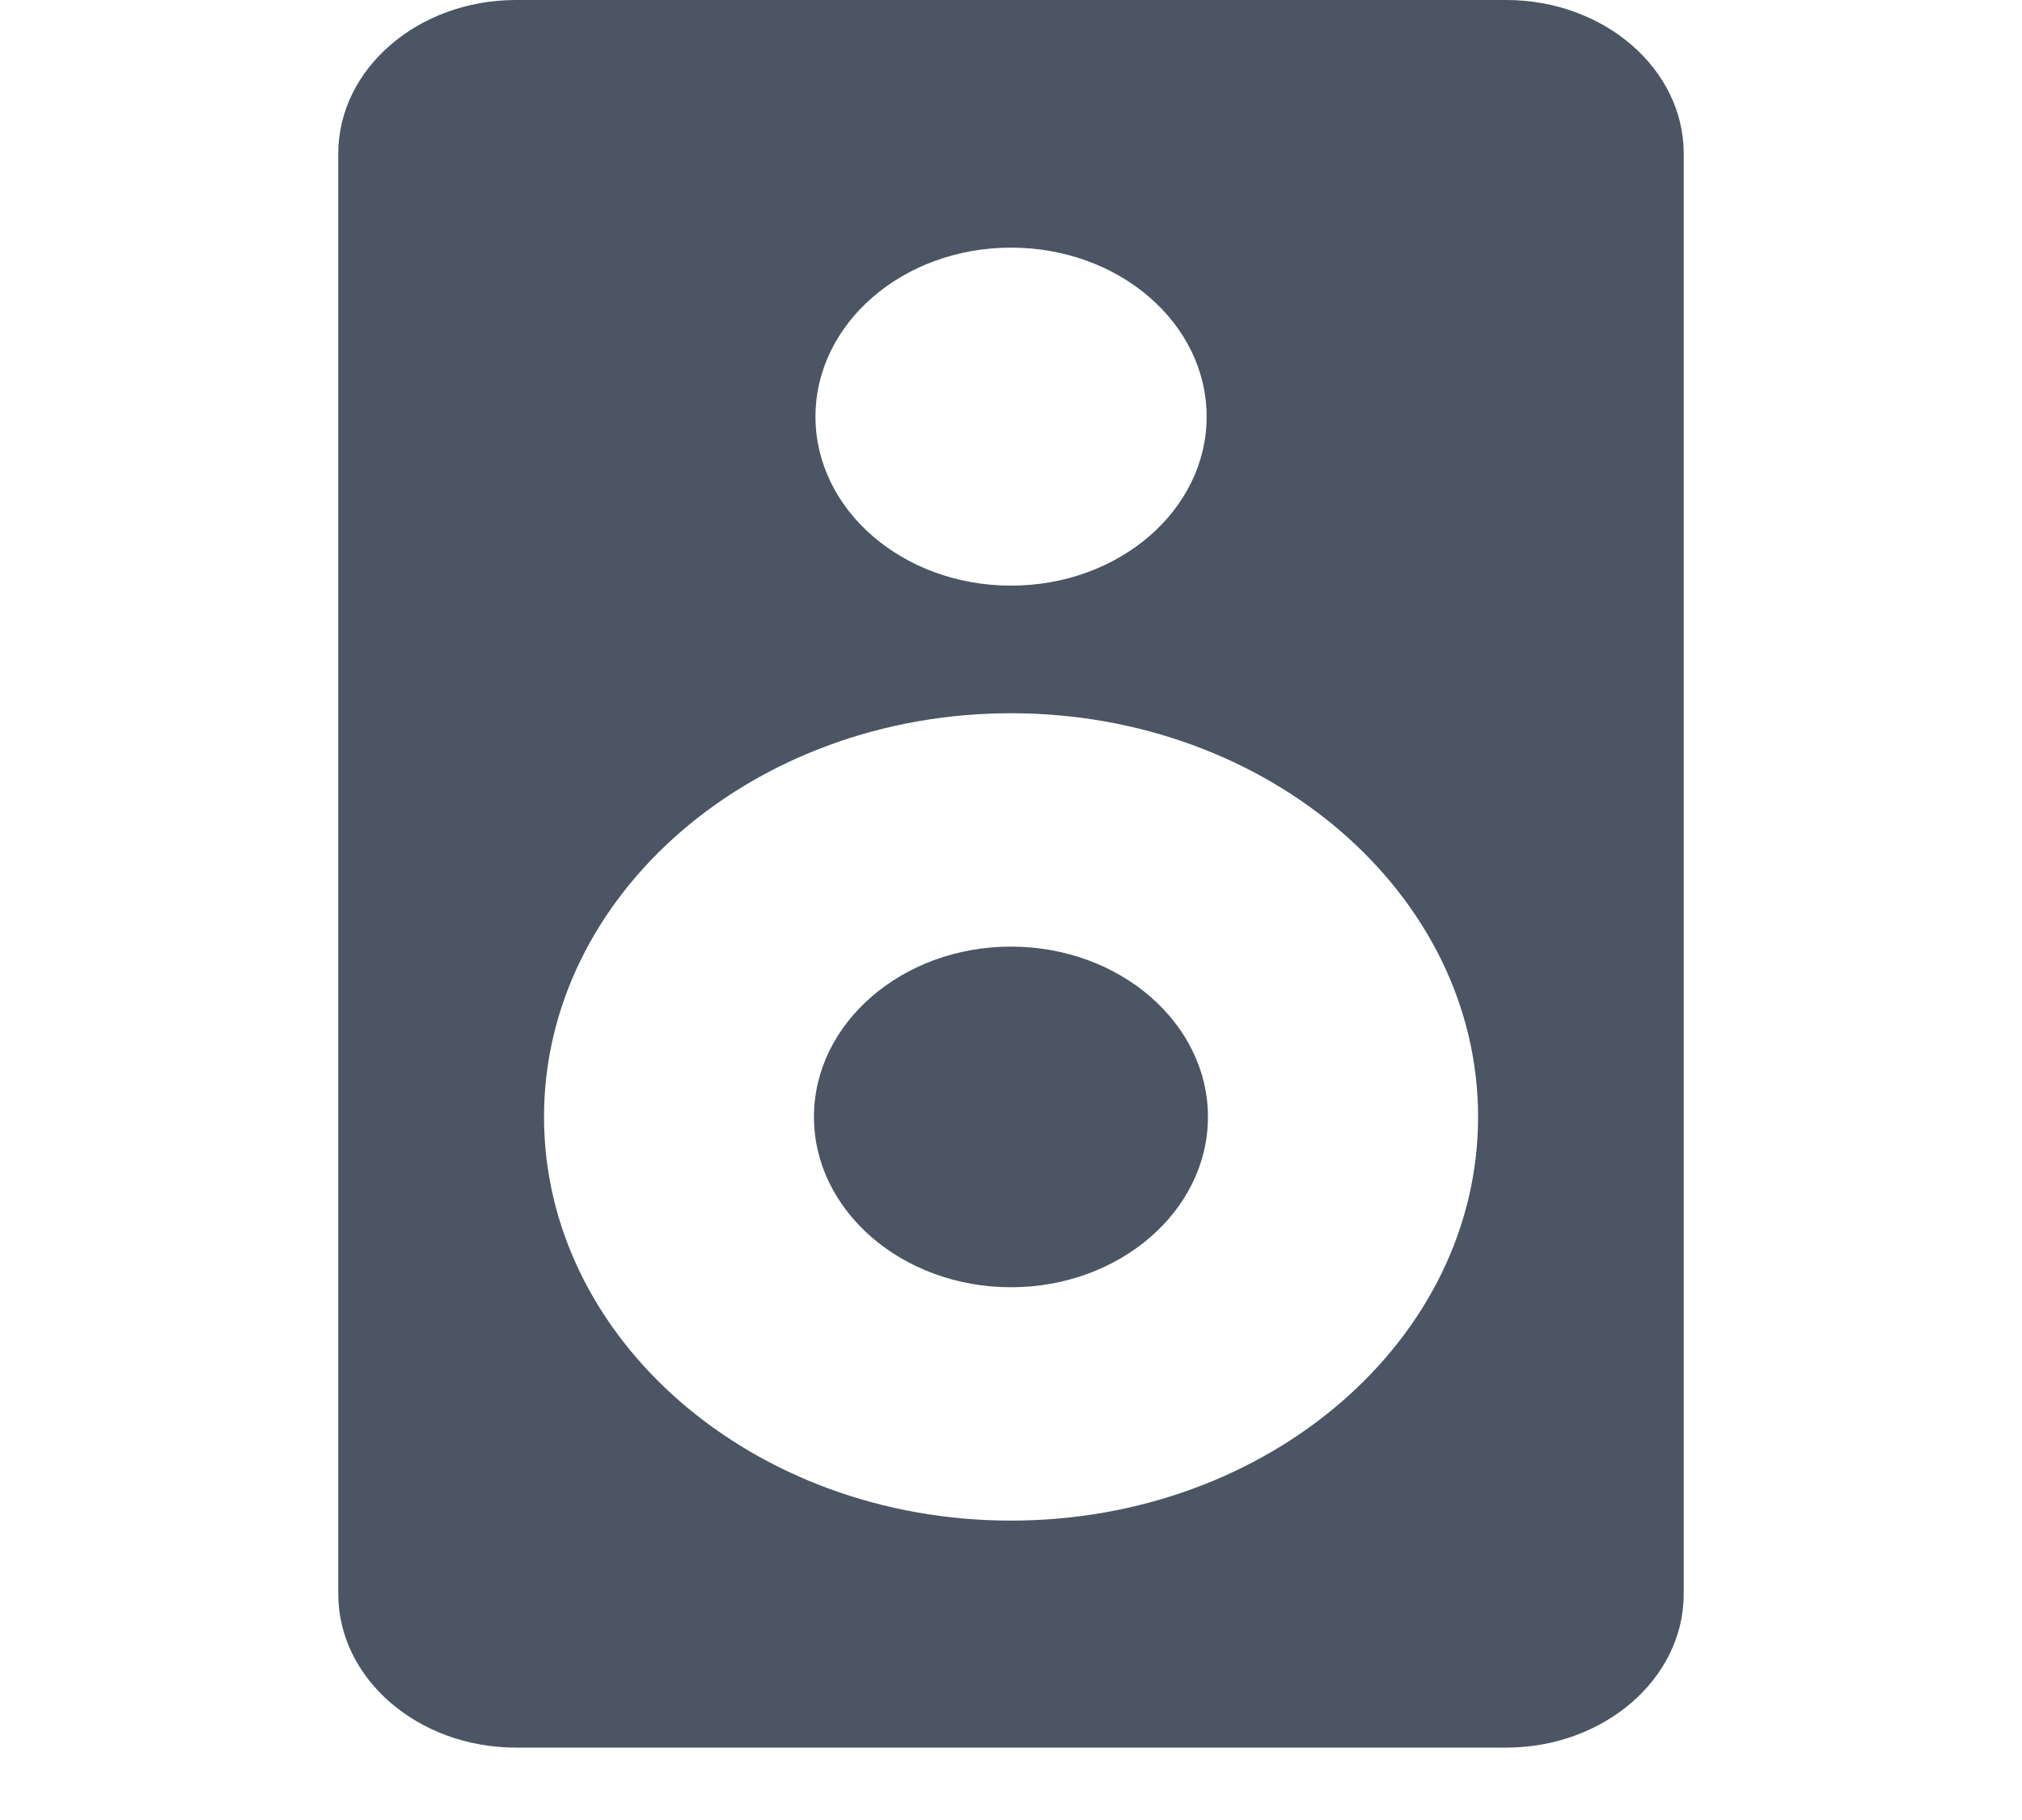
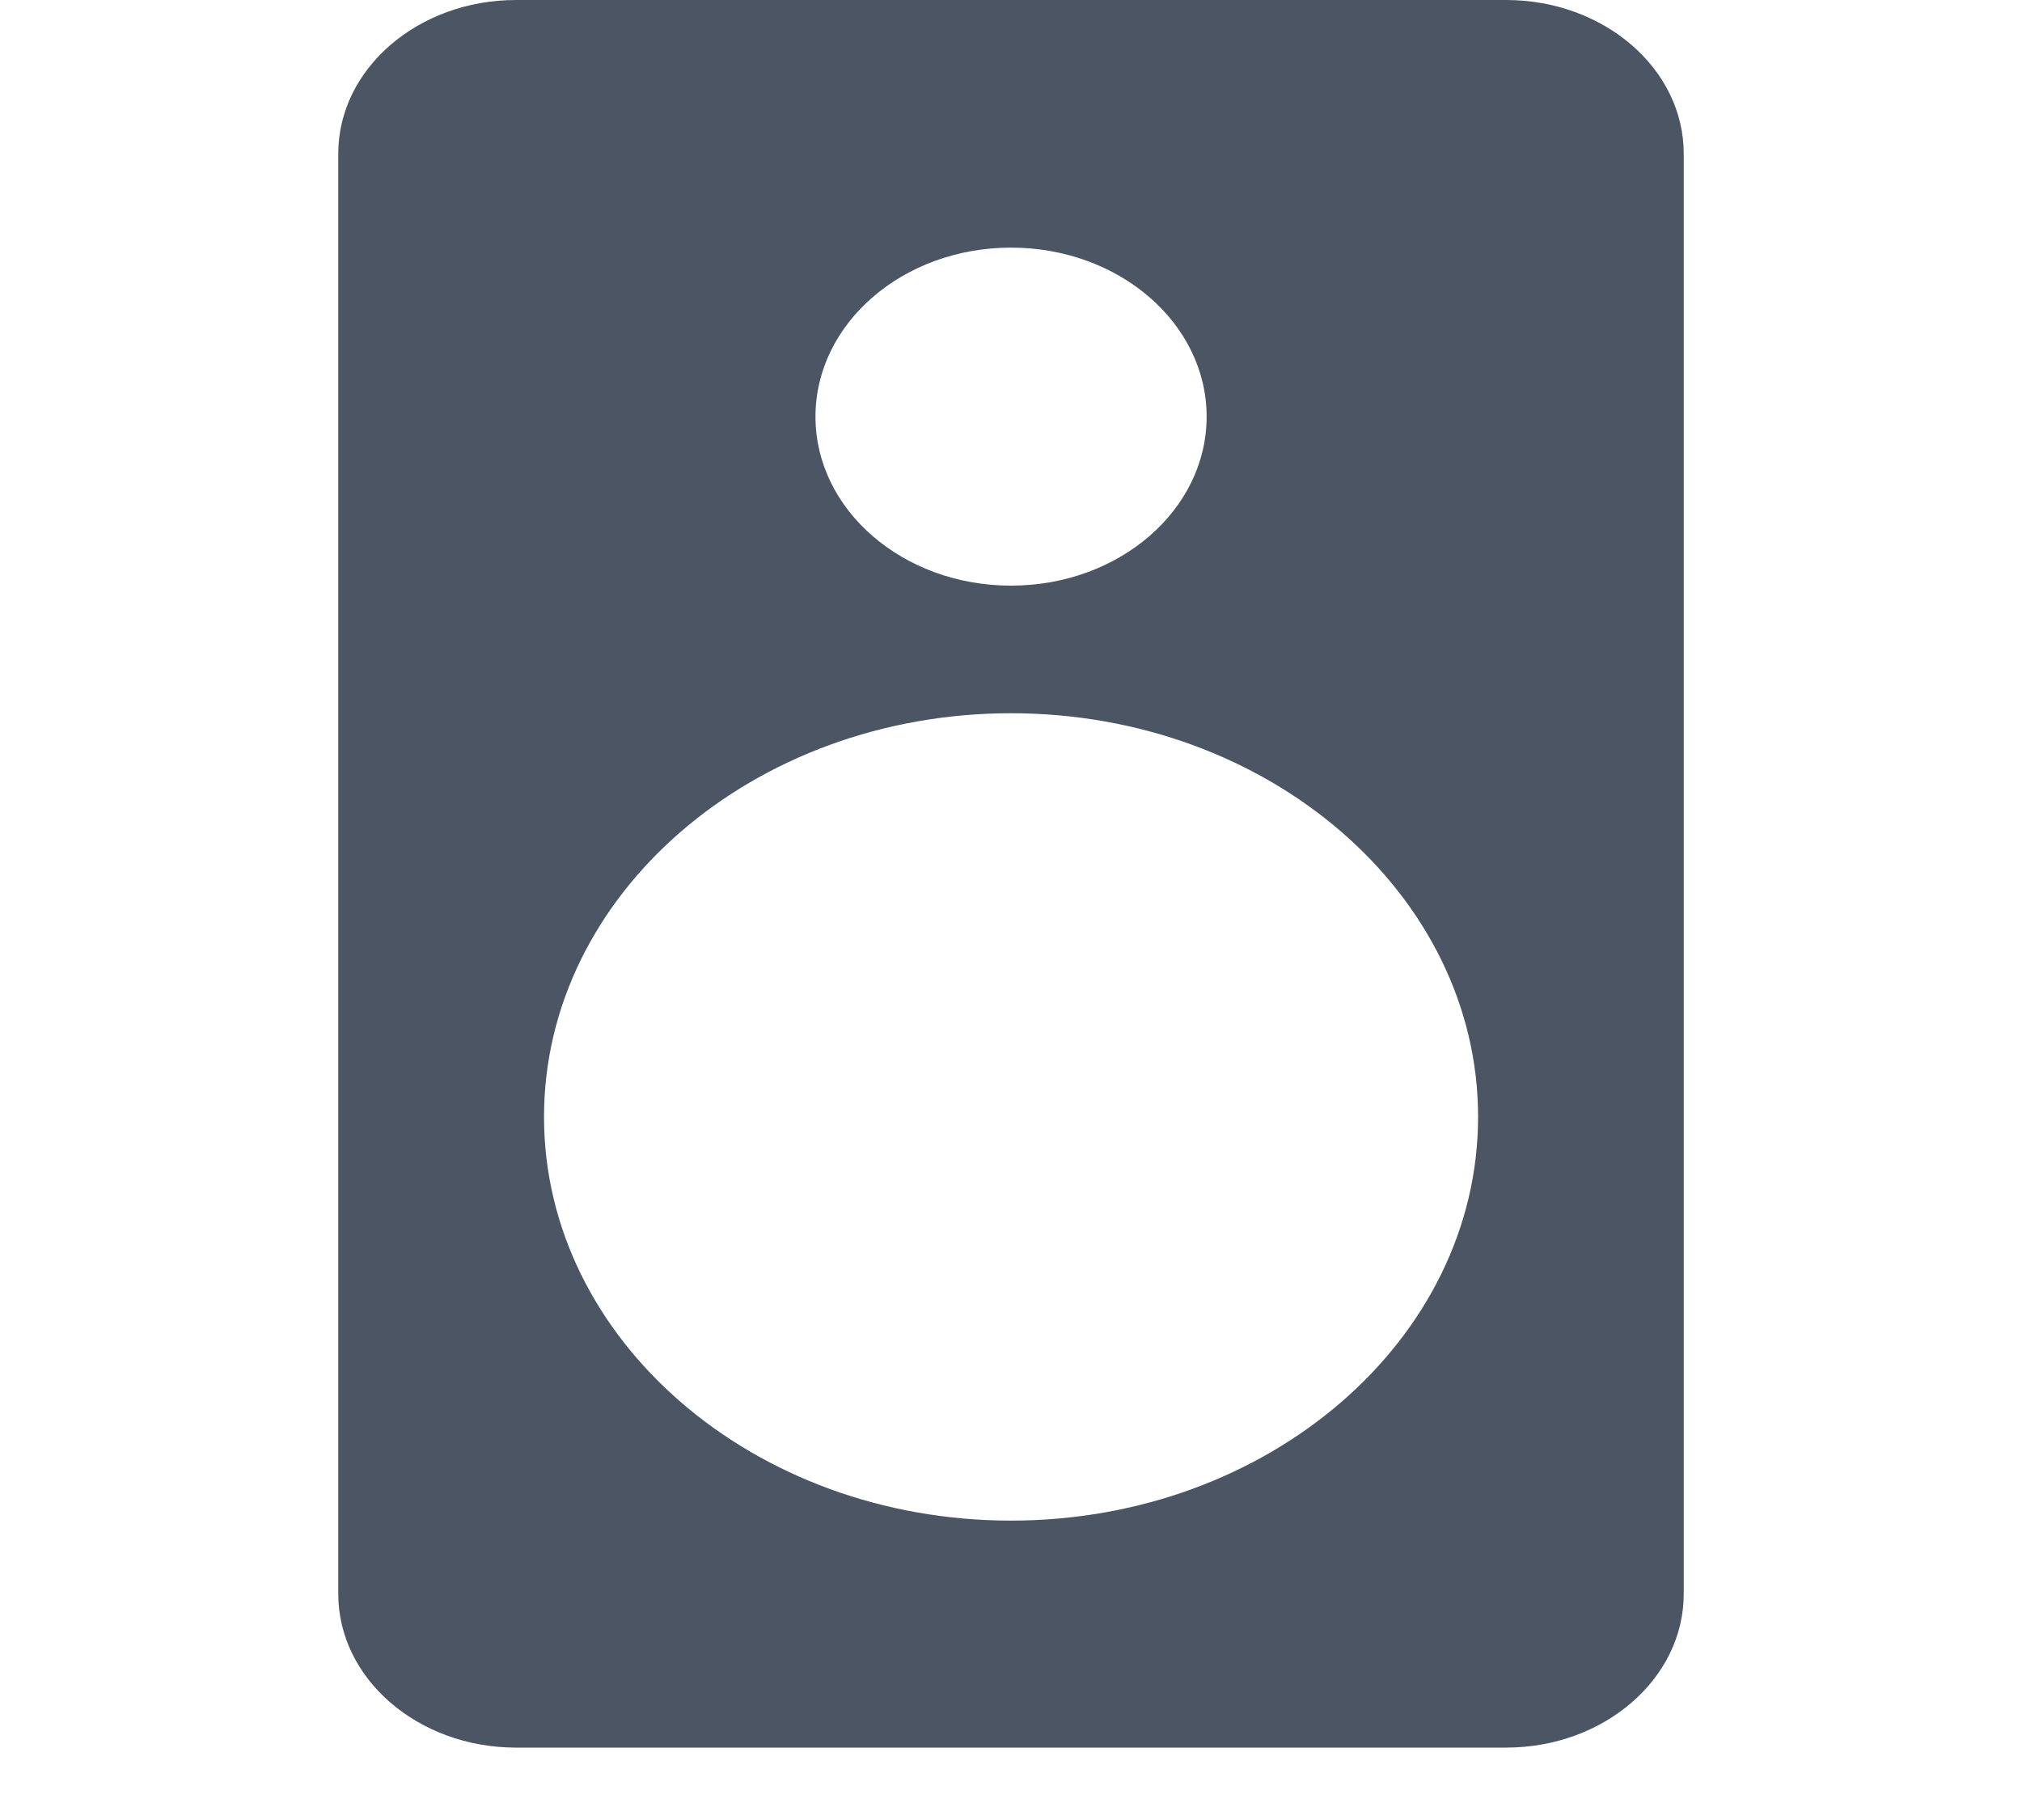
<svg xmlns="http://www.w3.org/2000/svg" width="20" height="18" viewBox="0 0 20 18" fill="none">
  <g clip-path="url(#clip0_882_331)">
    <path d="M14.897 0H5.104C4.134 0 3.346 0.681 3.346 1.519V15.765C3.346 16.602 4.134 17.284 5.104 17.284H14.897C15.866 17.284 16.654 16.602 16.654 15.765V1.519C16.654 0.681 15.866 0 14.897 0ZM10 2.449C11.069 2.449 11.935 3.197 11.935 4.121C11.935 5.044 11.069 5.792 10 5.792C8.932 5.792 8.066 5.044 8.066 4.121C8.066 3.197 8.932 2.449 10 2.449ZM10 15.039C7.453 15.039 5.381 13.248 5.381 11.046C5.381 8.845 7.453 7.054 10 7.054C12.547 7.054 14.62 8.845 14.62 11.046C14.62 13.248 12.547 15.039 10 15.039Z" fill="#4B5563" />
-     <path d="M10 9.362C8.925 9.362 8.051 10.118 8.051 11.046C8.051 11.975 8.925 12.731 10 12.731C11.074 12.731 11.948 11.975 11.948 11.046C11.948 10.118 11.074 9.362 10 9.362Z" fill="#4B5563" />
  </g>
  <defs>
    <clipPath id="clip0_882_331">
      <rect width="20" height="17.284" fill="white" />
    </clipPath>
  </defs>
</svg>